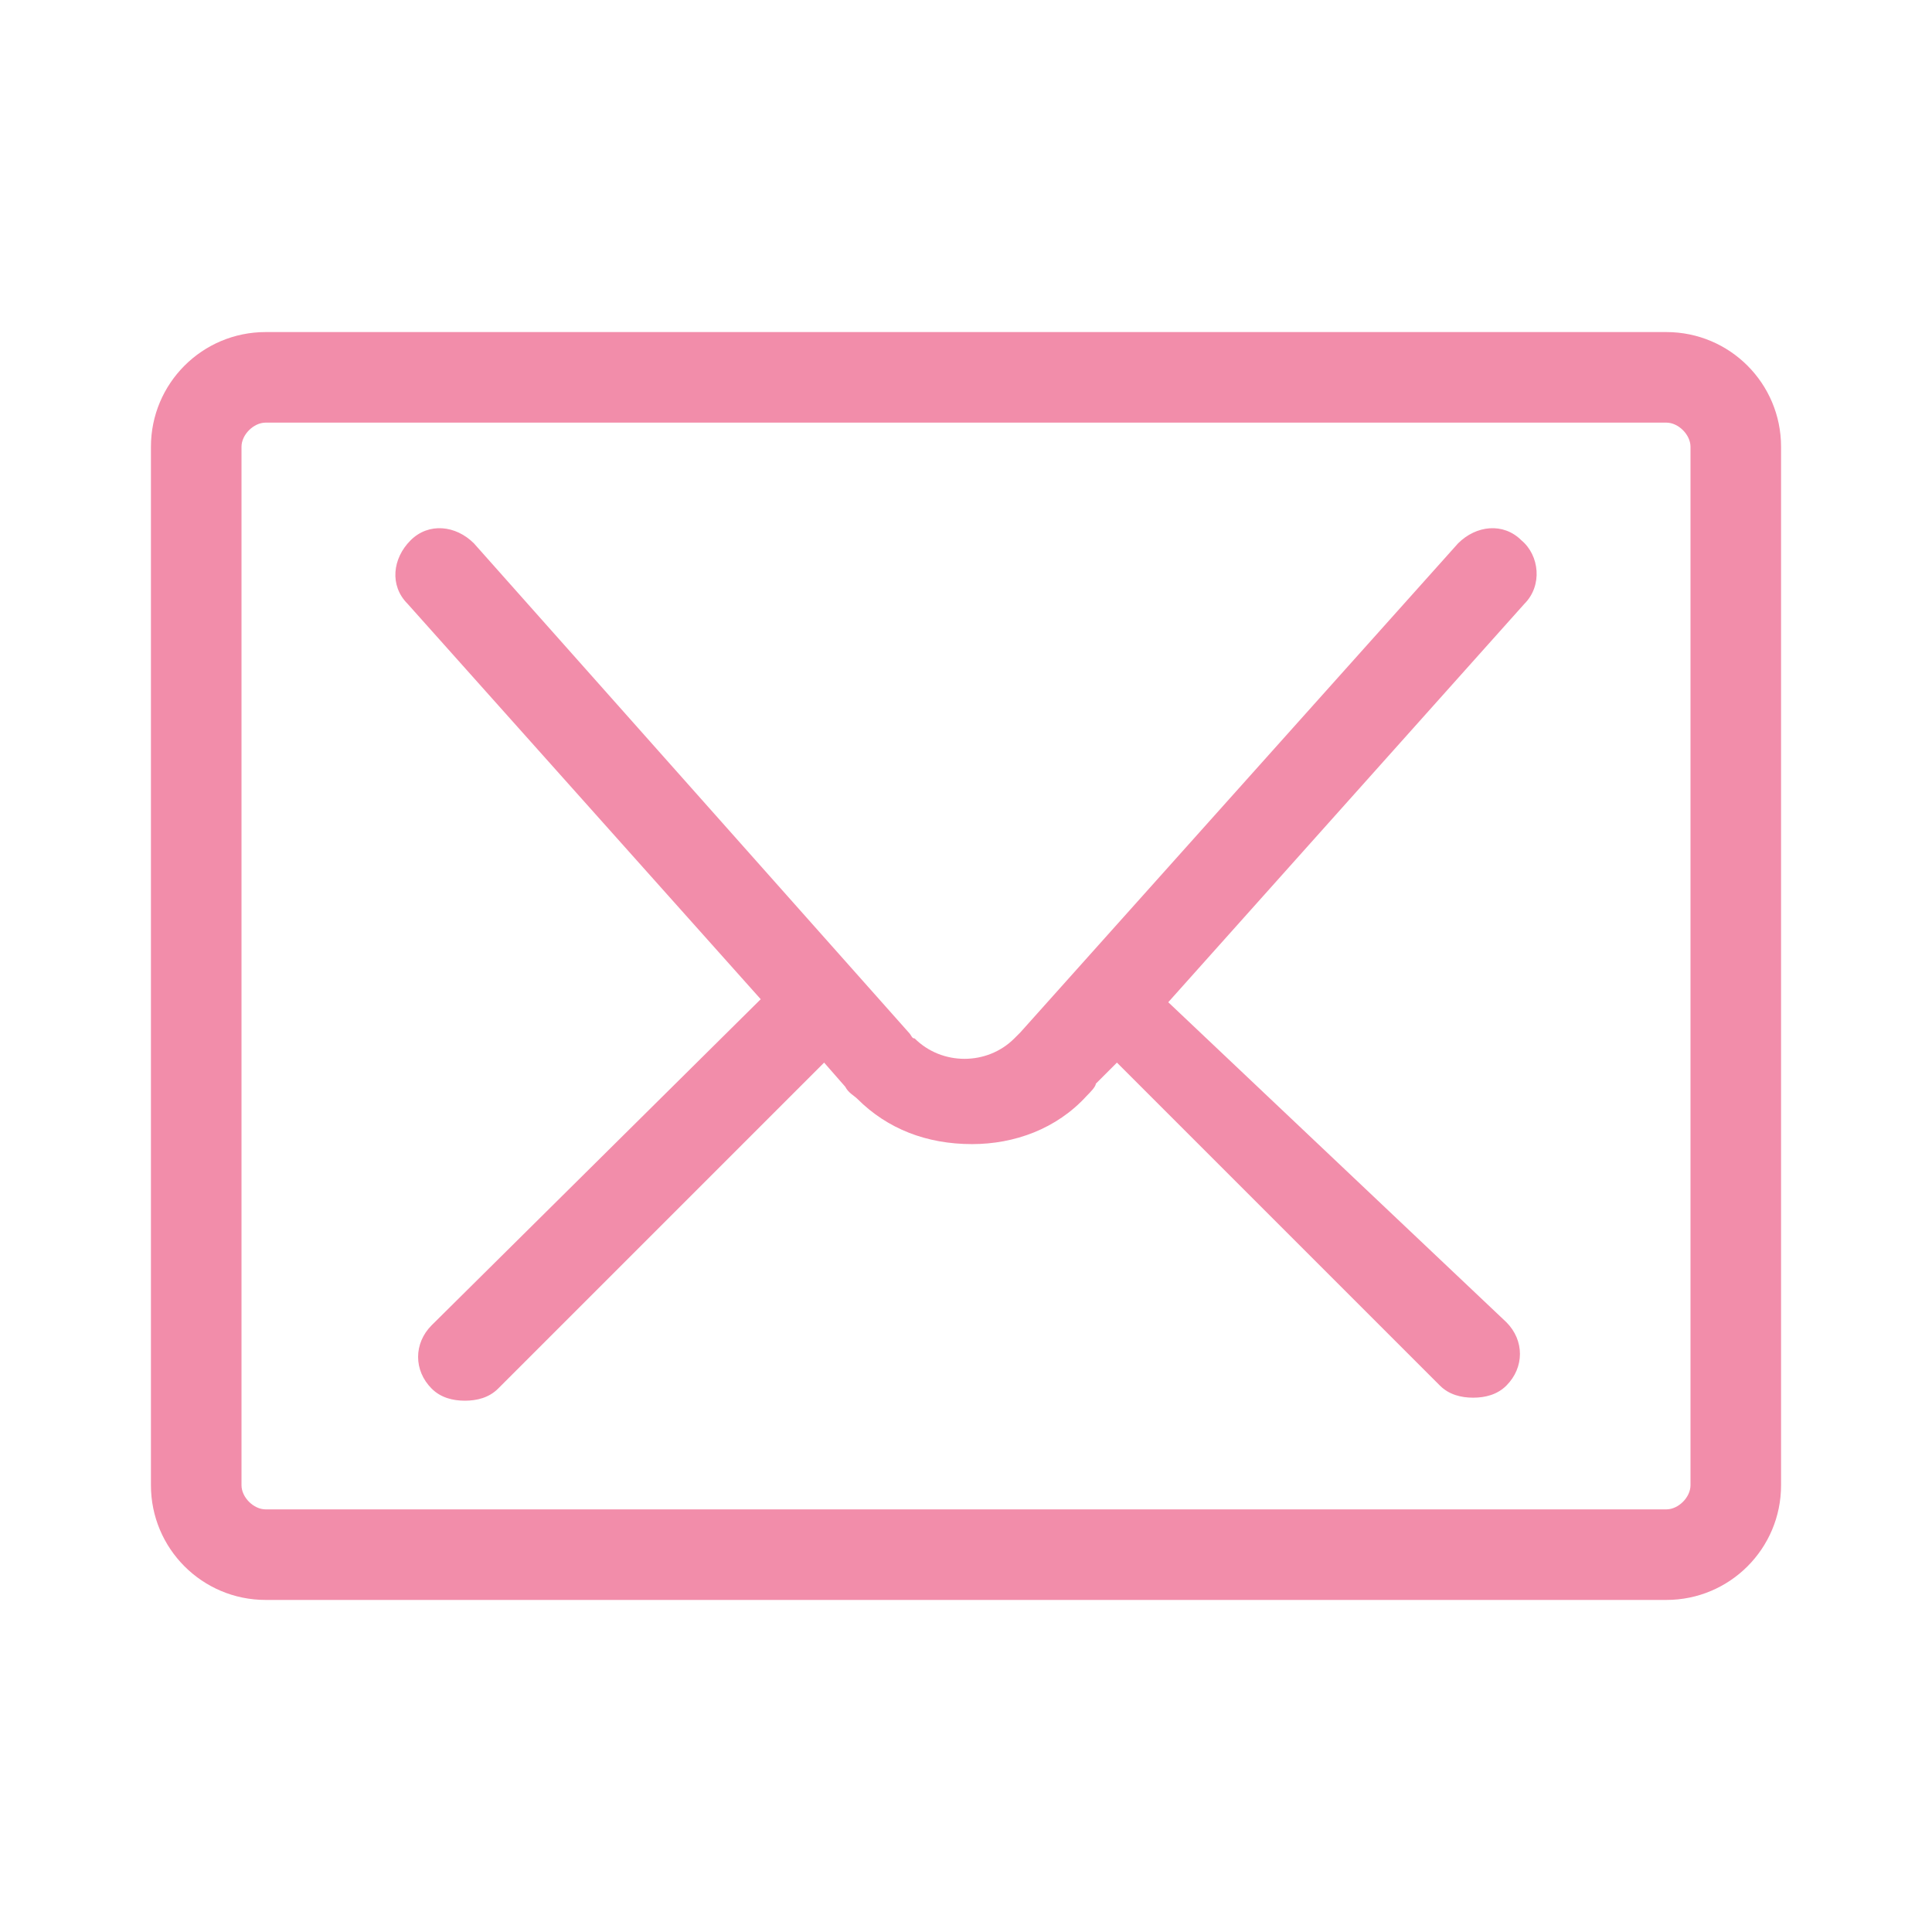
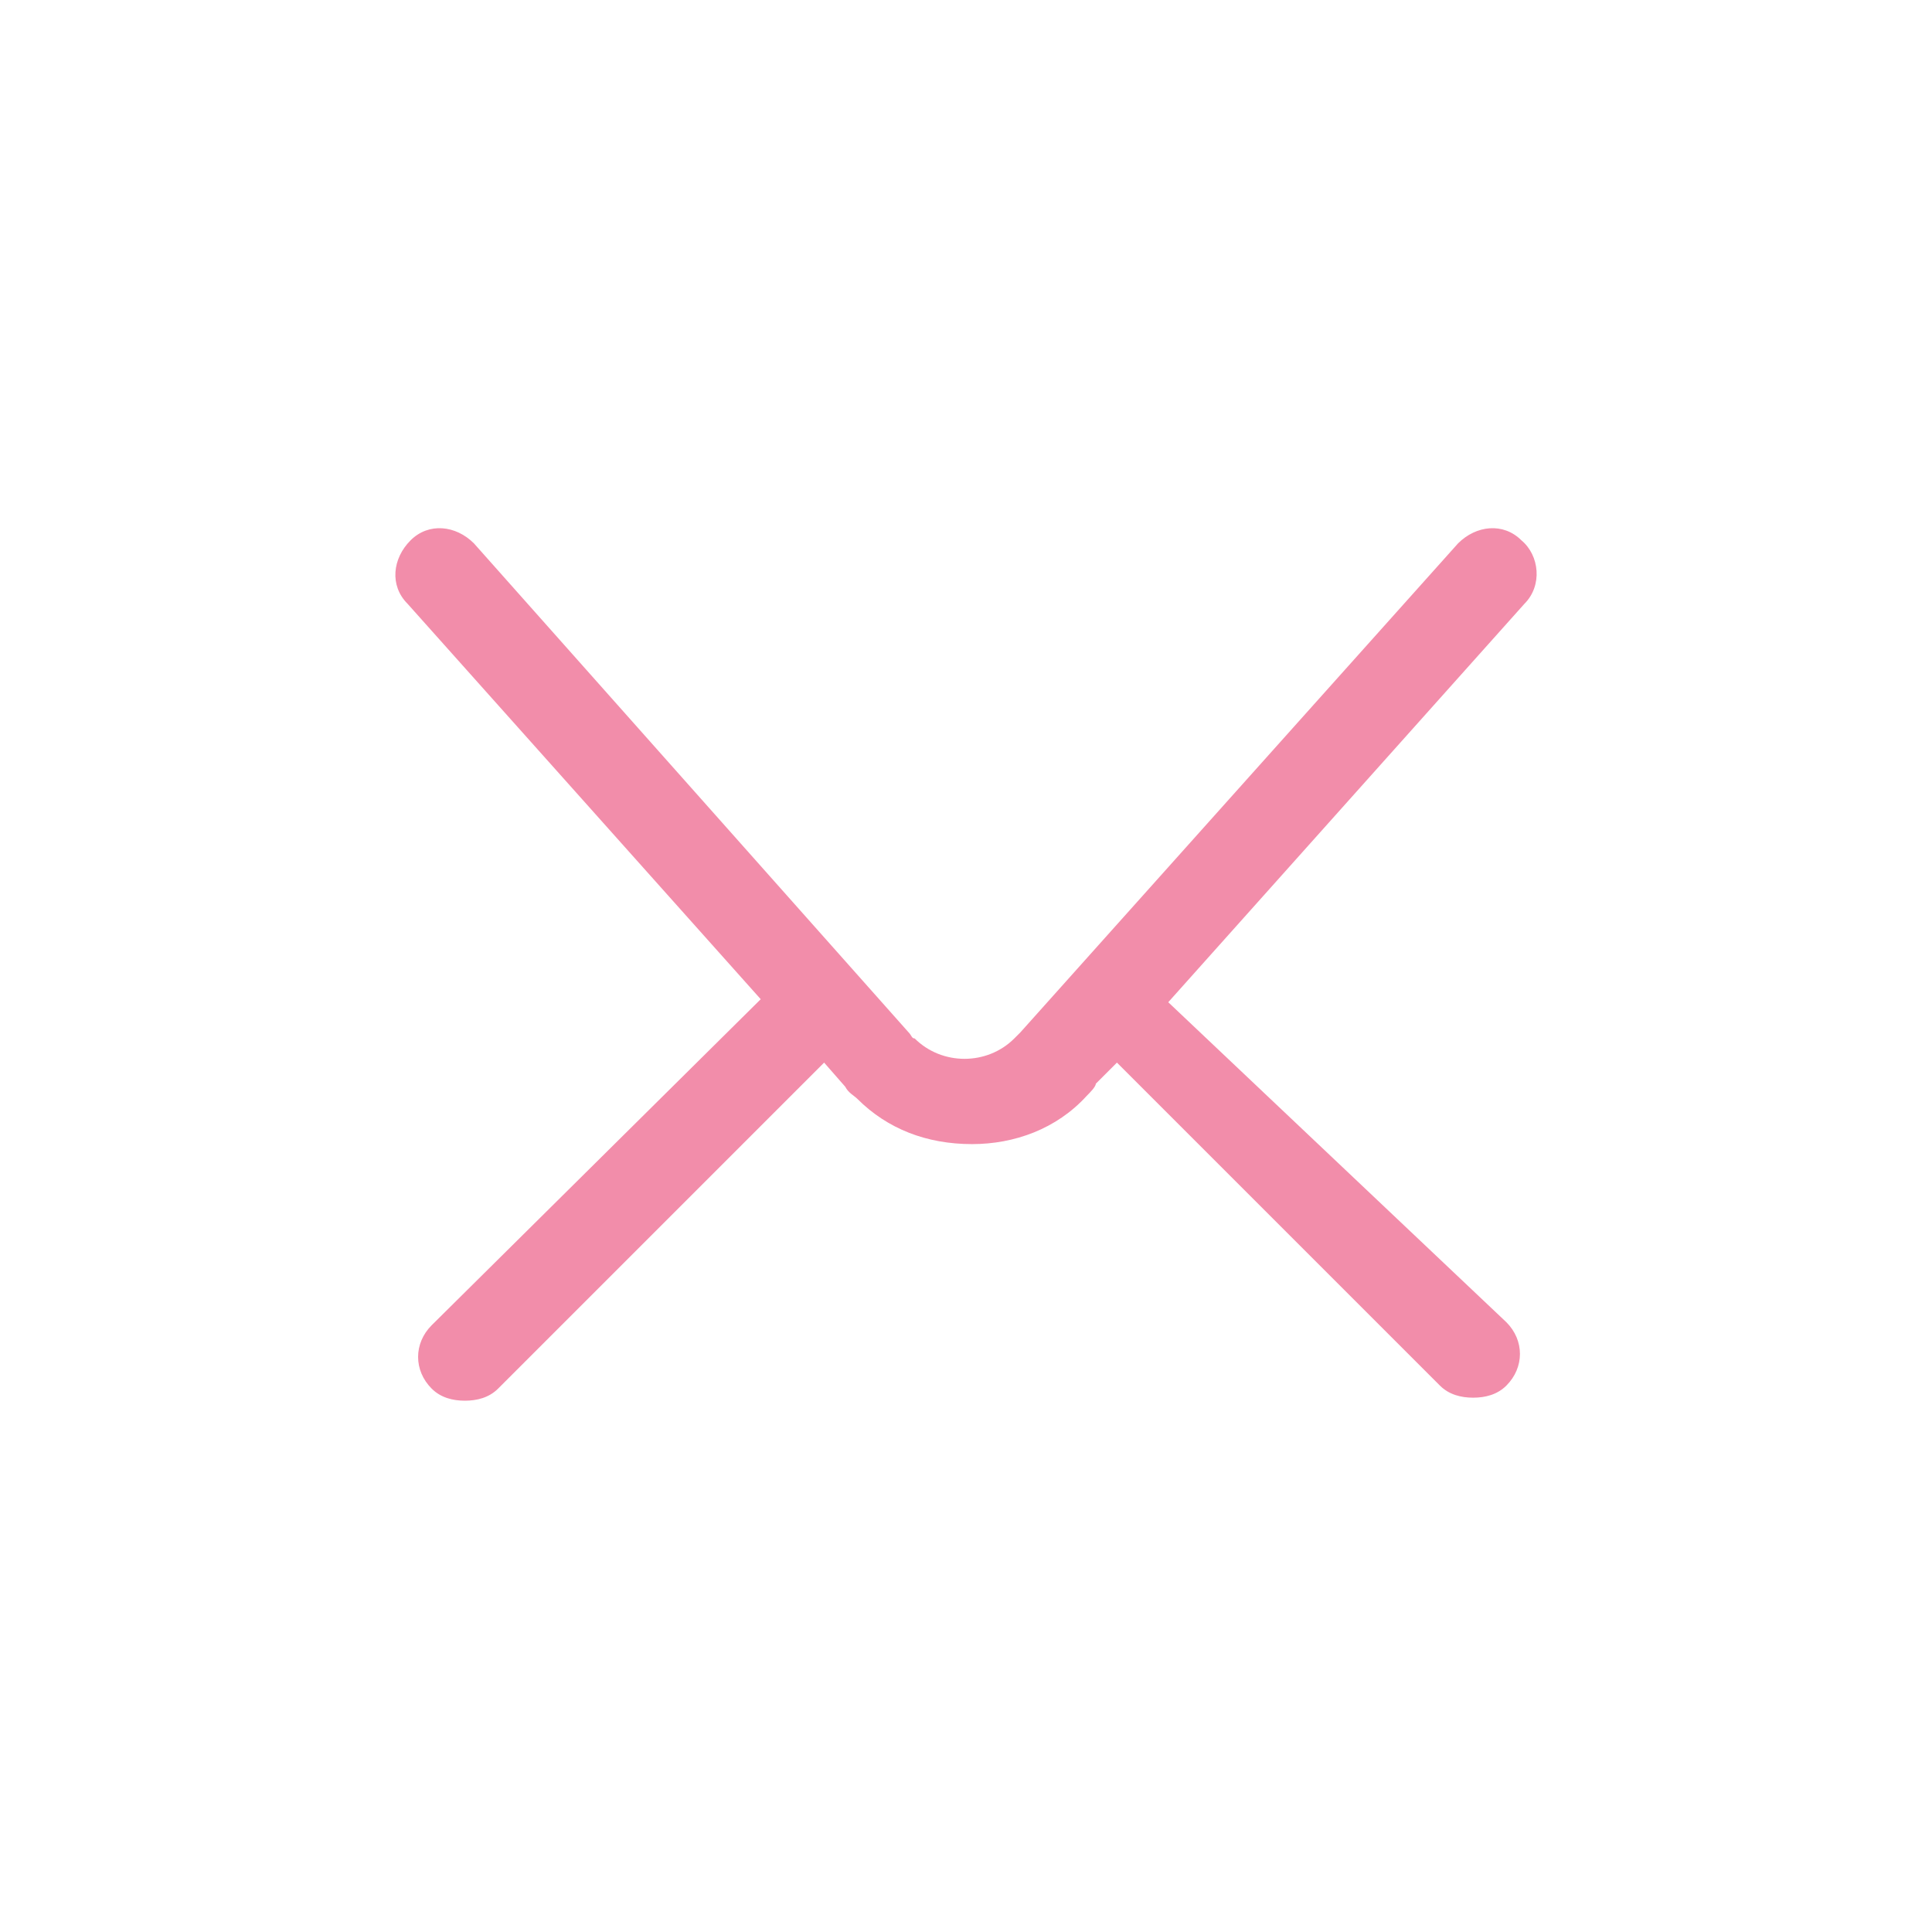
<svg xmlns="http://www.w3.org/2000/svg" version="1.1" id="Layer_1" x="0px" y="0px" viewBox="0 0 64 64" style="enable-background:new 0 0 64 64;" xml:space="preserve">
  <style type="text/css">
	.st0{fill:#f28daa;}
</style>
  <g>
    <path class="st0" d="M48.3,18L33.8,34.2c-0.1,0.1-0.1,0.1-0.2,0.2c-0.9,0.9-2.4,0.9-3.3,0c-0.1,0-0.1-0.1-0.2-0.2L15.7,18   c-0.6-0.6-1.5-0.7-2.1-0.1c-0.6,0.6-0.7,1.5-0.1,2.1l11.7,13.1L14.3,43.9c-0.6,0.6-0.6,1.5,0,2.1c0.3,0.3,0.7,0.4,1.1,0.4   c0.4,0,0.8-0.1,1.1-0.4l10.8-10.8L28,36c0.1,0.2,0.3,0.3,0.4,0.4c1,1,2.3,1.5,3.8,1.5c1.4,0,2.8-0.5,3.8-1.6   c0.1-0.1,0.3-0.3,0.3-0.4l0.7-0.7l10.7,10.7c0.3,0.3,0.7,0.4,1.1,0.4c0.4,0,0.8-0.1,1.1-0.4c0.6-0.6,0.6-1.5,0-2.1L38.7,33.2   L50.5,20c0.6-0.6,0.5-1.6-0.1-2.1C49.8,17.3,48.9,17.4,48.3,18z" />
-     <path class="st0" d="M55.2,11H8.8C6.7,11,5,12.7,5,14.8v34.4C5,51.3,6.7,53,8.8,53h46.4c2.1,0,3.8-1.7,3.8-3.8V14.8   C59,12.7,57.3,11,55.2,11z M56,49.2c0,0.4-0.4,0.8-0.8,0.8H8.8C8.4,50,8,49.6,8,49.2V14.8C8,14.4,8.4,14,8.8,14h46.4   c0.4,0,0.8,0.4,0.8,0.8V49.2z" />
  </g>
</svg>